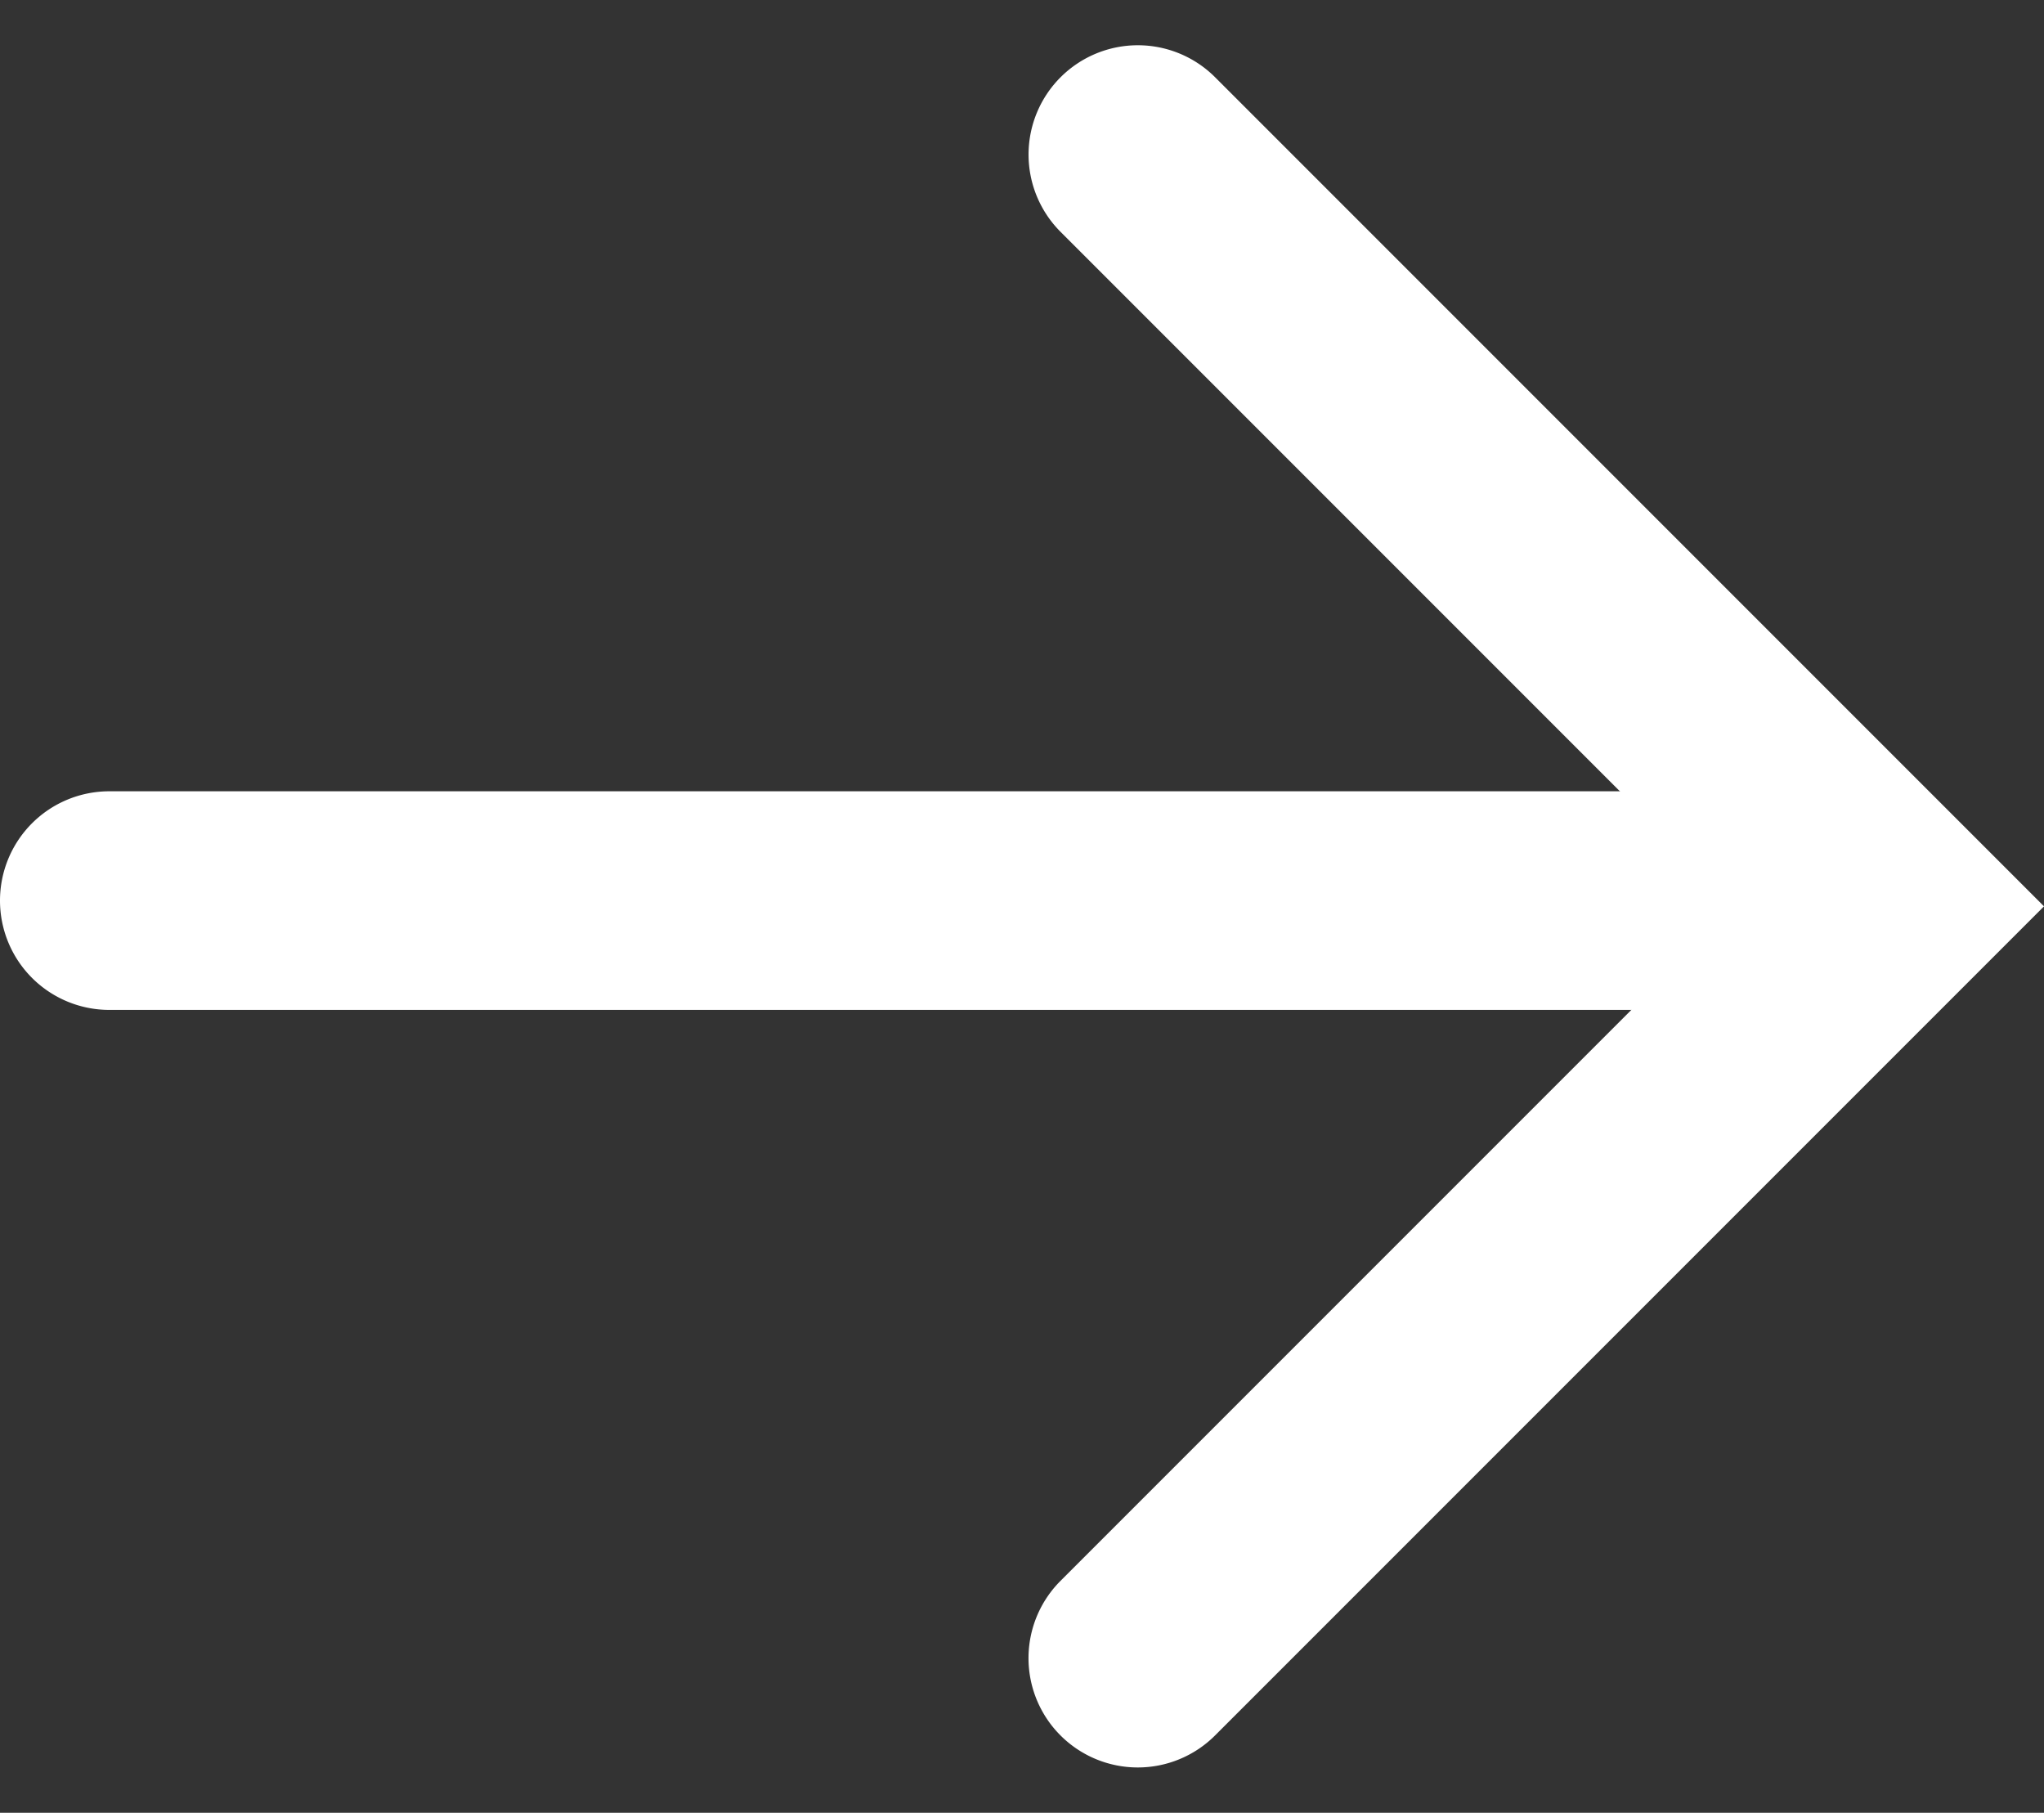
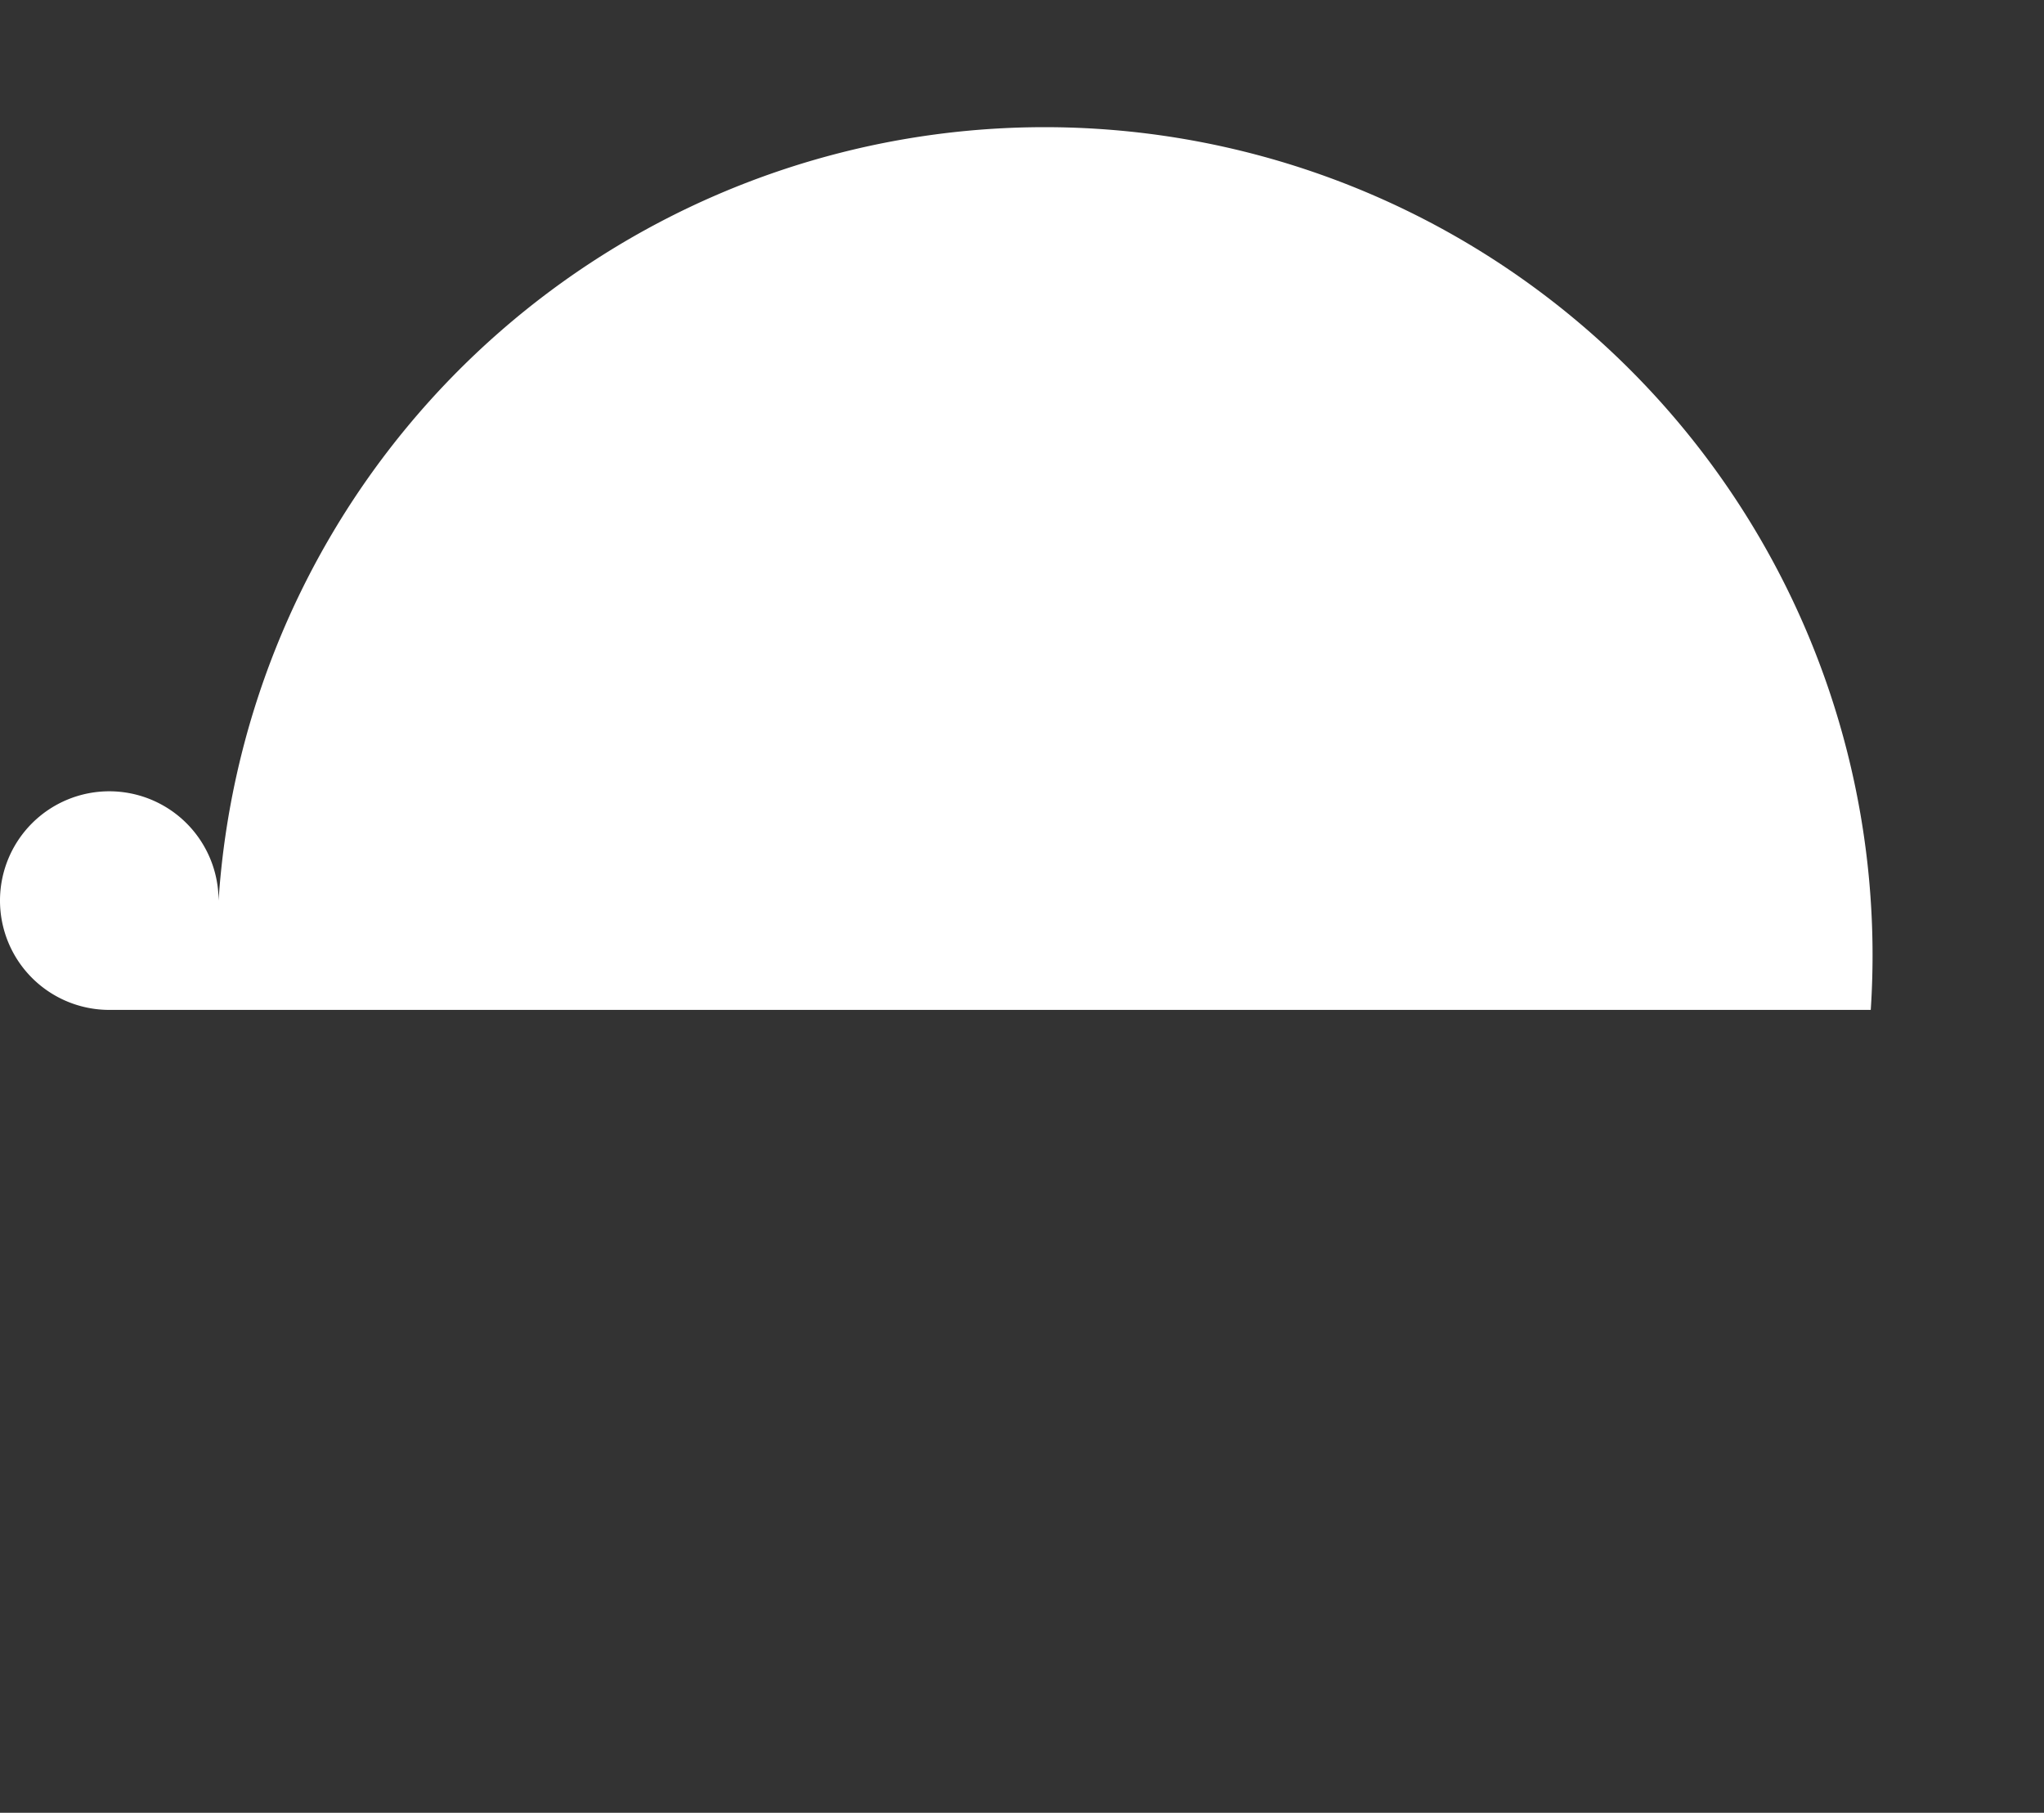
<svg xmlns="http://www.w3.org/2000/svg" width="28.056" height="24.877" viewBox="0 0 28.056 24.877">
  <rect x="0" y="0" width="28.056" height="24.877" fill="#333333" stroke="none" />
  <g id="Group_26272" data-name="Group 26272" transform="translate(-411.499 -1555.497)">
    <g id="Group_26268" data-name="Group 26268" transform="translate(-166.501 32.75)">
-       <path id="Path_758" data-name="Path 758" d="M14.59,16.091a1.5,1.5,0,0,1-1.5-1.5V1.5H0A1.5,1.5,0,0,1-1.5,0,1.5,1.5,0,0,1,0-1.5H16.09V14.591A1.5,1.5,0,0,1,14.59,16.091Z" transform="translate(593.618 1524.868) rotate(45)" fill="#fff" />
-       <path id="Line_346" data-name="Line 346" d="M24.178,1.5H0A1.5,1.5,0,0,1-1.5,0,1.5,1.5,0,0,1,0-1.5H24.178a1.5,1.5,0,0,1,1.5,1.5A1.5,1.5,0,0,1,24.178,1.5Z" transform="translate(579.5 1535.106)" fill="#fff" />
+       <path id="Line_346" data-name="Line 346" d="M24.178,1.5H0A1.5,1.5,0,0,1-1.5,0,1.5,1.5,0,0,1,0-1.5a1.5,1.5,0,0,1,1.5,1.5A1.5,1.5,0,0,1,24.178,1.5Z" transform="translate(579.5 1535.106)" fill="#fff" />
    </g>
  </g>
</svg>